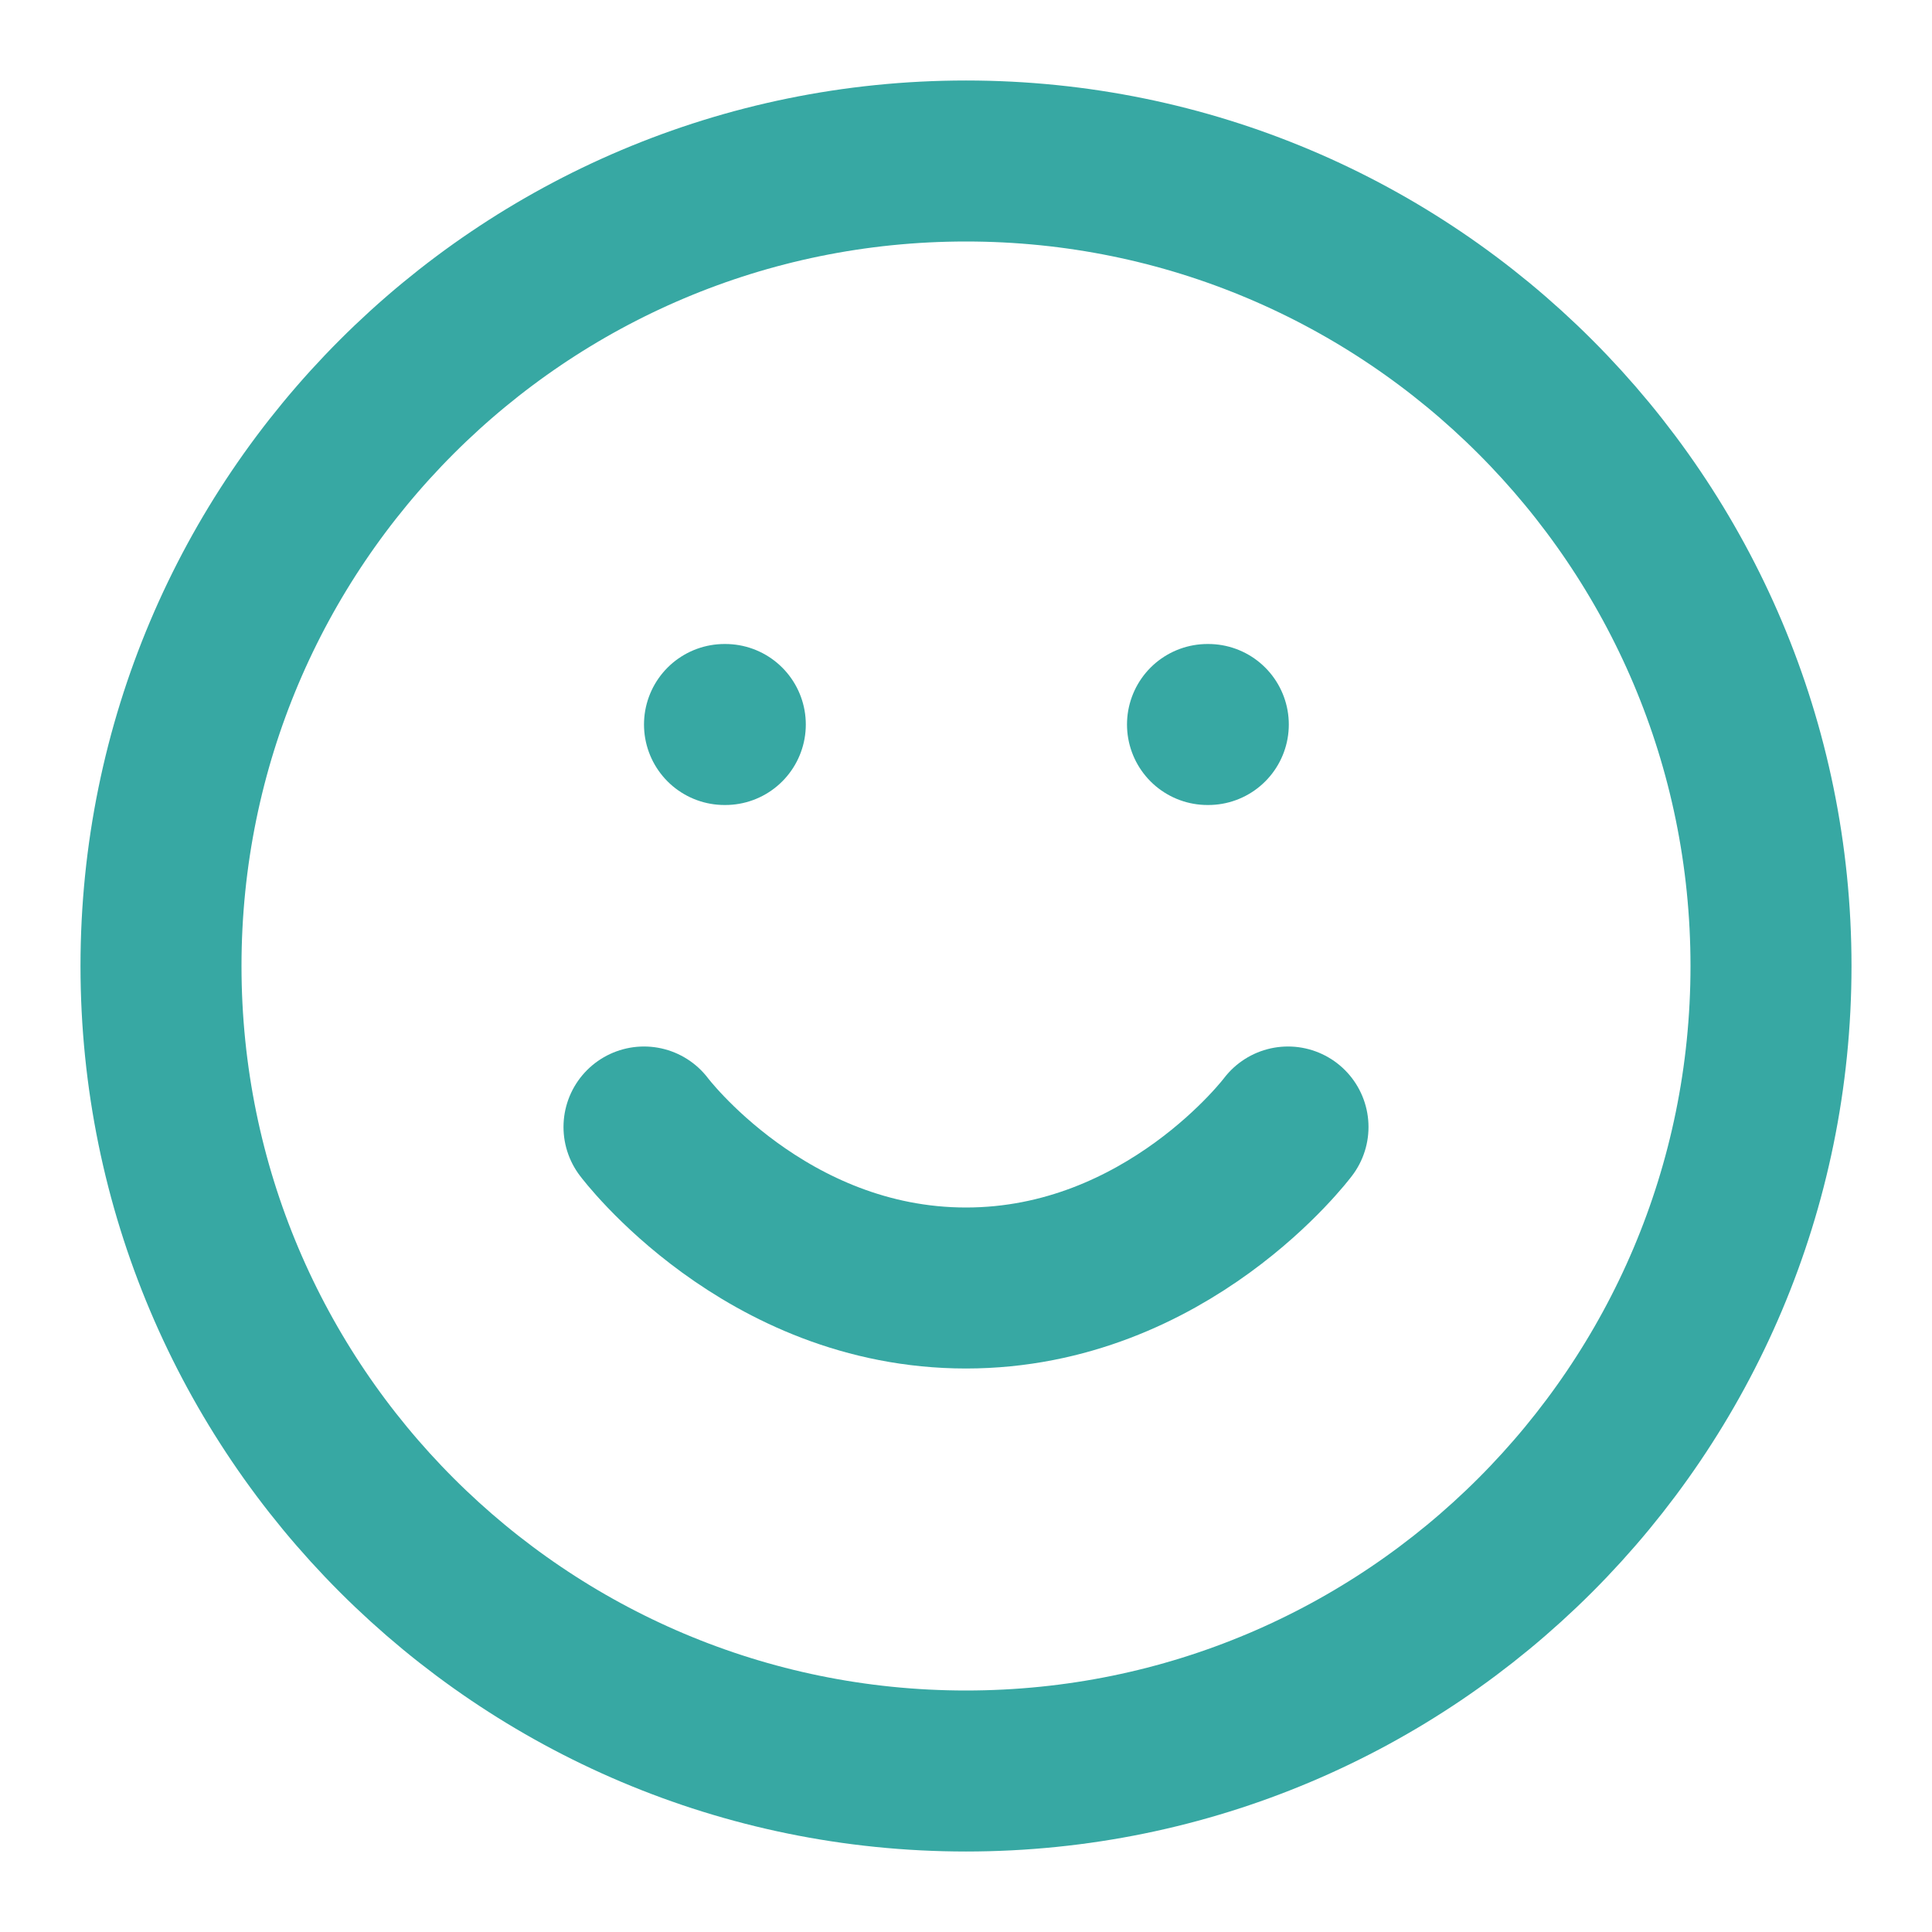
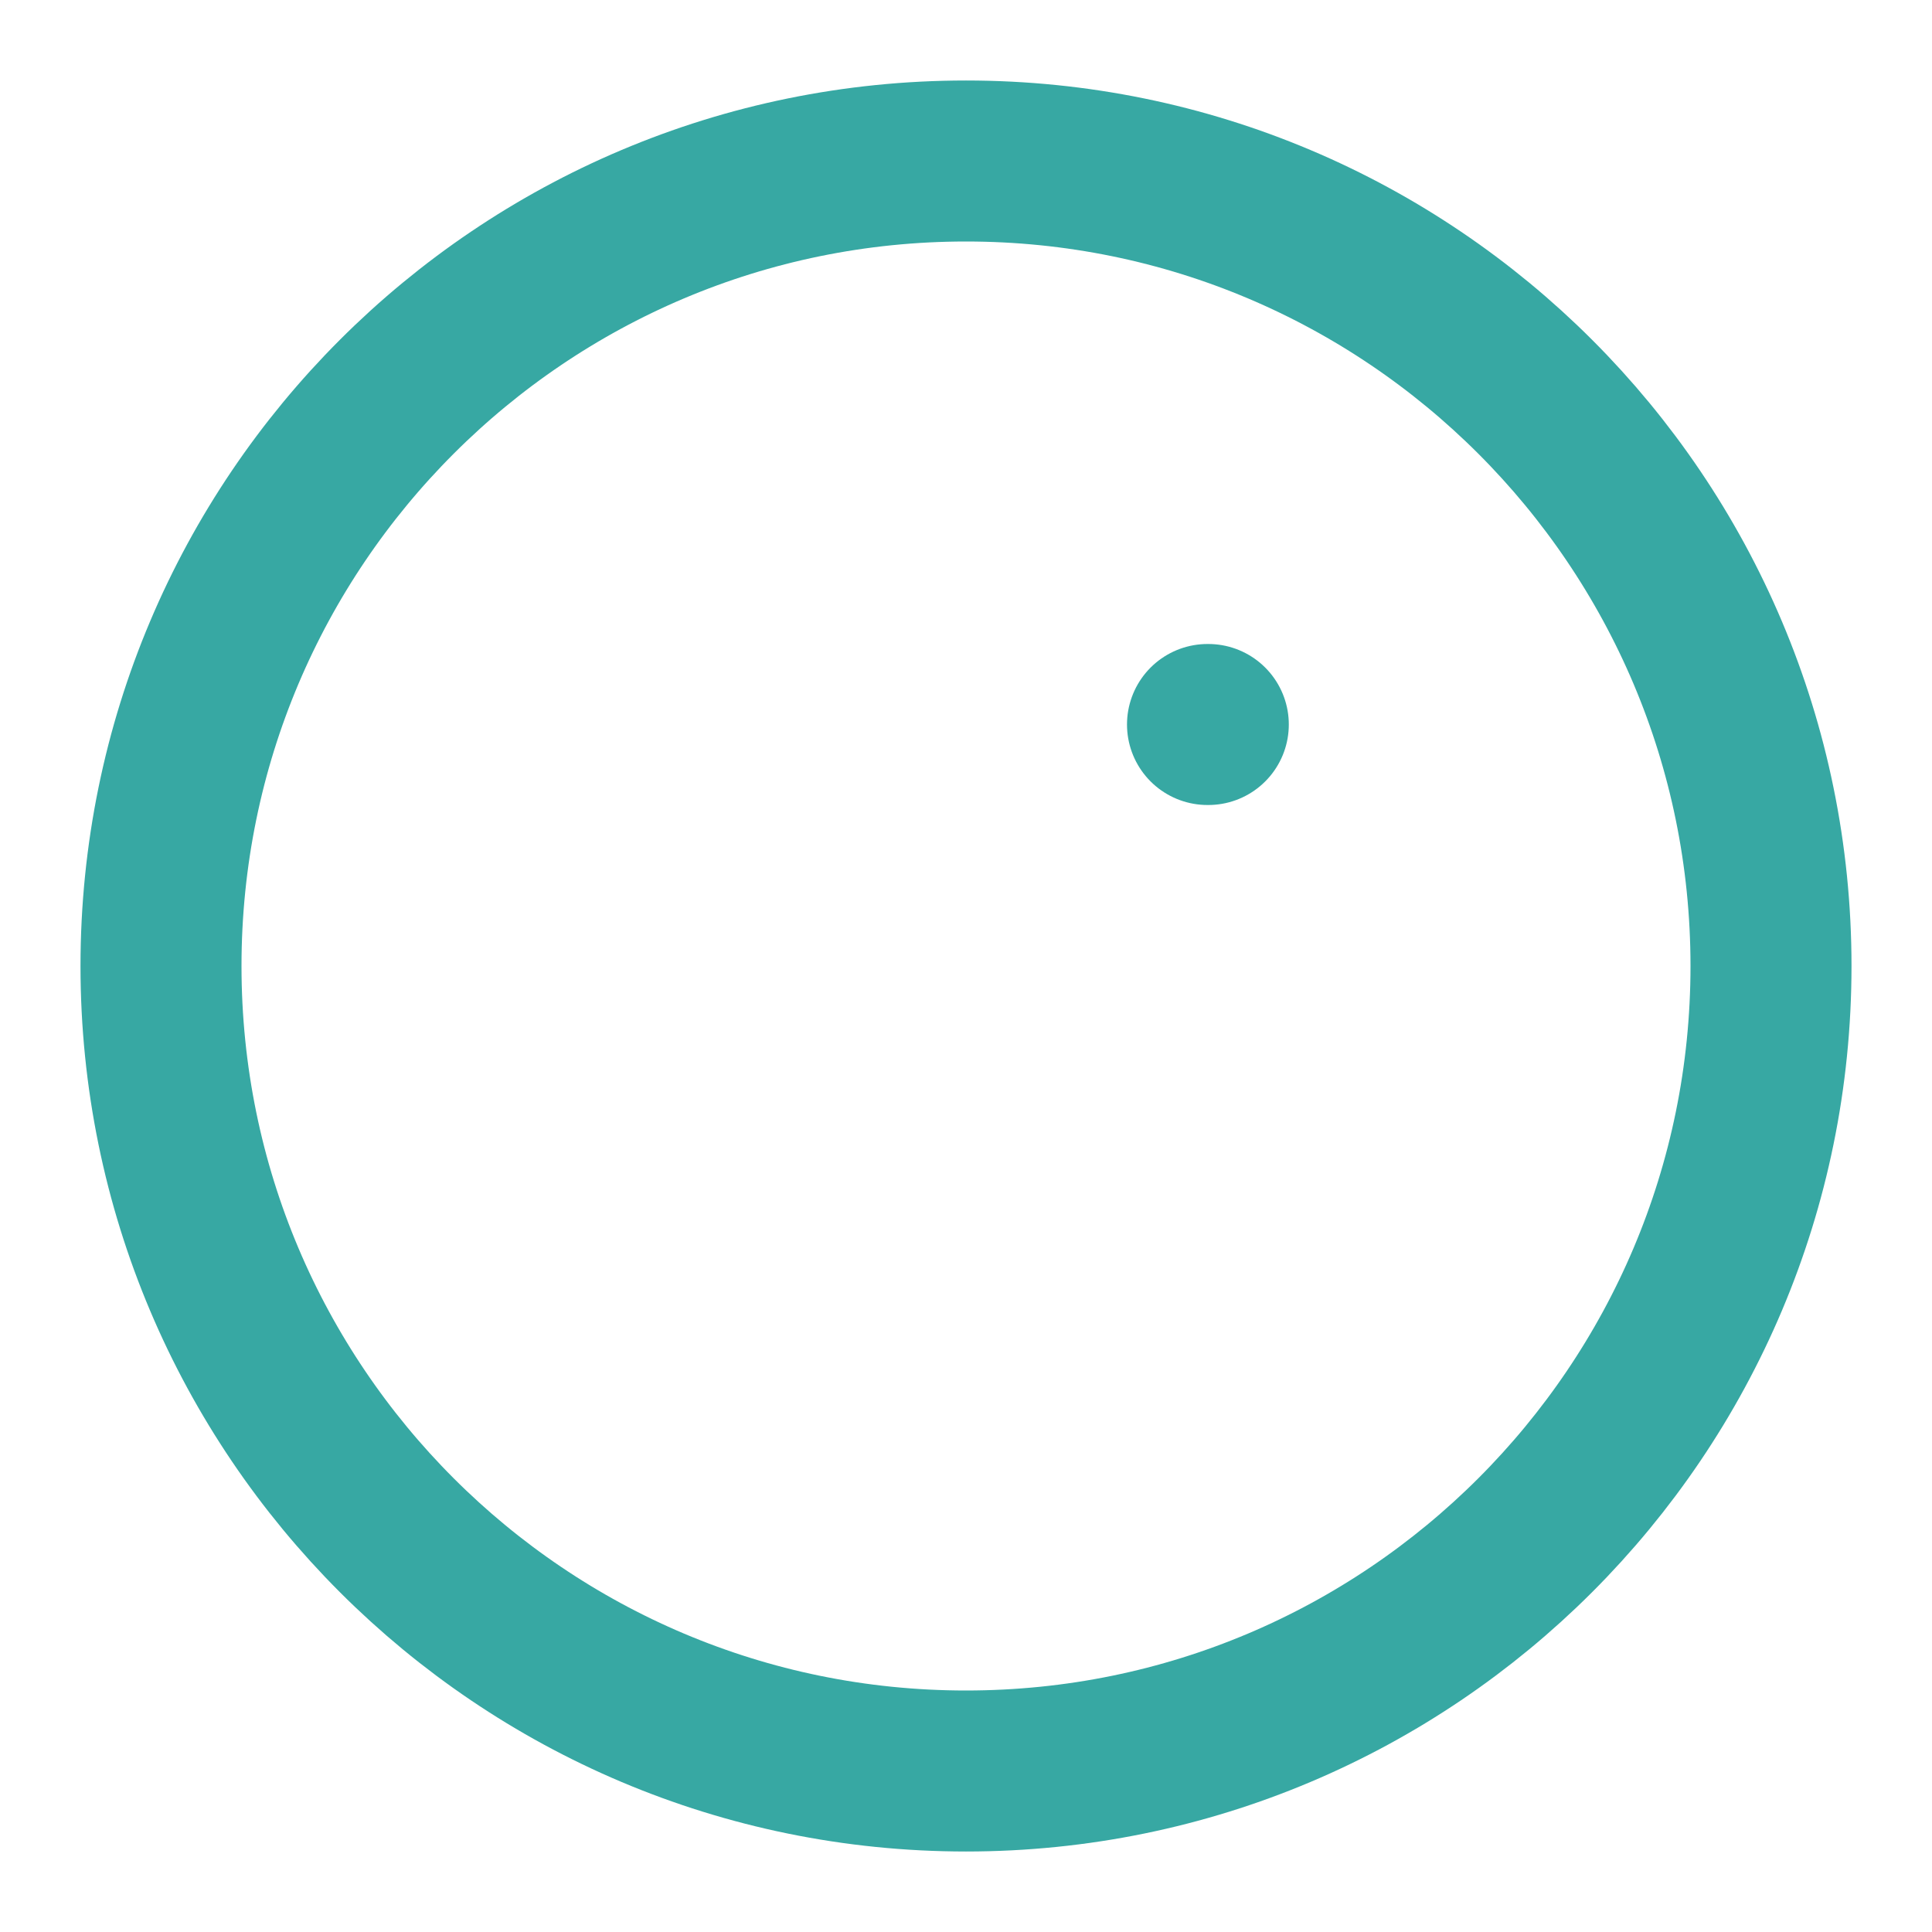
<svg xmlns="http://www.w3.org/2000/svg" width="24" height="24" viewBox="0 0 24 24" fill="none">
  <path d="M12 22C17.523 22 22 17.523 22 12C22 6.477 17.523 2 12 2C6.477 2 2 6.477 2 12C2 17.523 6.477 22 12 22Z" stroke="#37A8A3" stroke-width="2" stroke-linecap="round" stroke-linejoin="round" />
-   <path d="M8 14C8 14 9.5 16 12 16C14.5 16 16 14 16 14" stroke="#37A8A3" stroke-width="2" stroke-linecap="round" stroke-linejoin="round" />
-   <path d="M9 9H9.01" stroke="#37A8A3" stroke-width="2" stroke-linecap="round" stroke-linejoin="round" />
  <path d="M15 9H15.01" stroke="#37A8A3" stroke-width="2" stroke-linecap="round" stroke-linejoin="round" />
</svg>